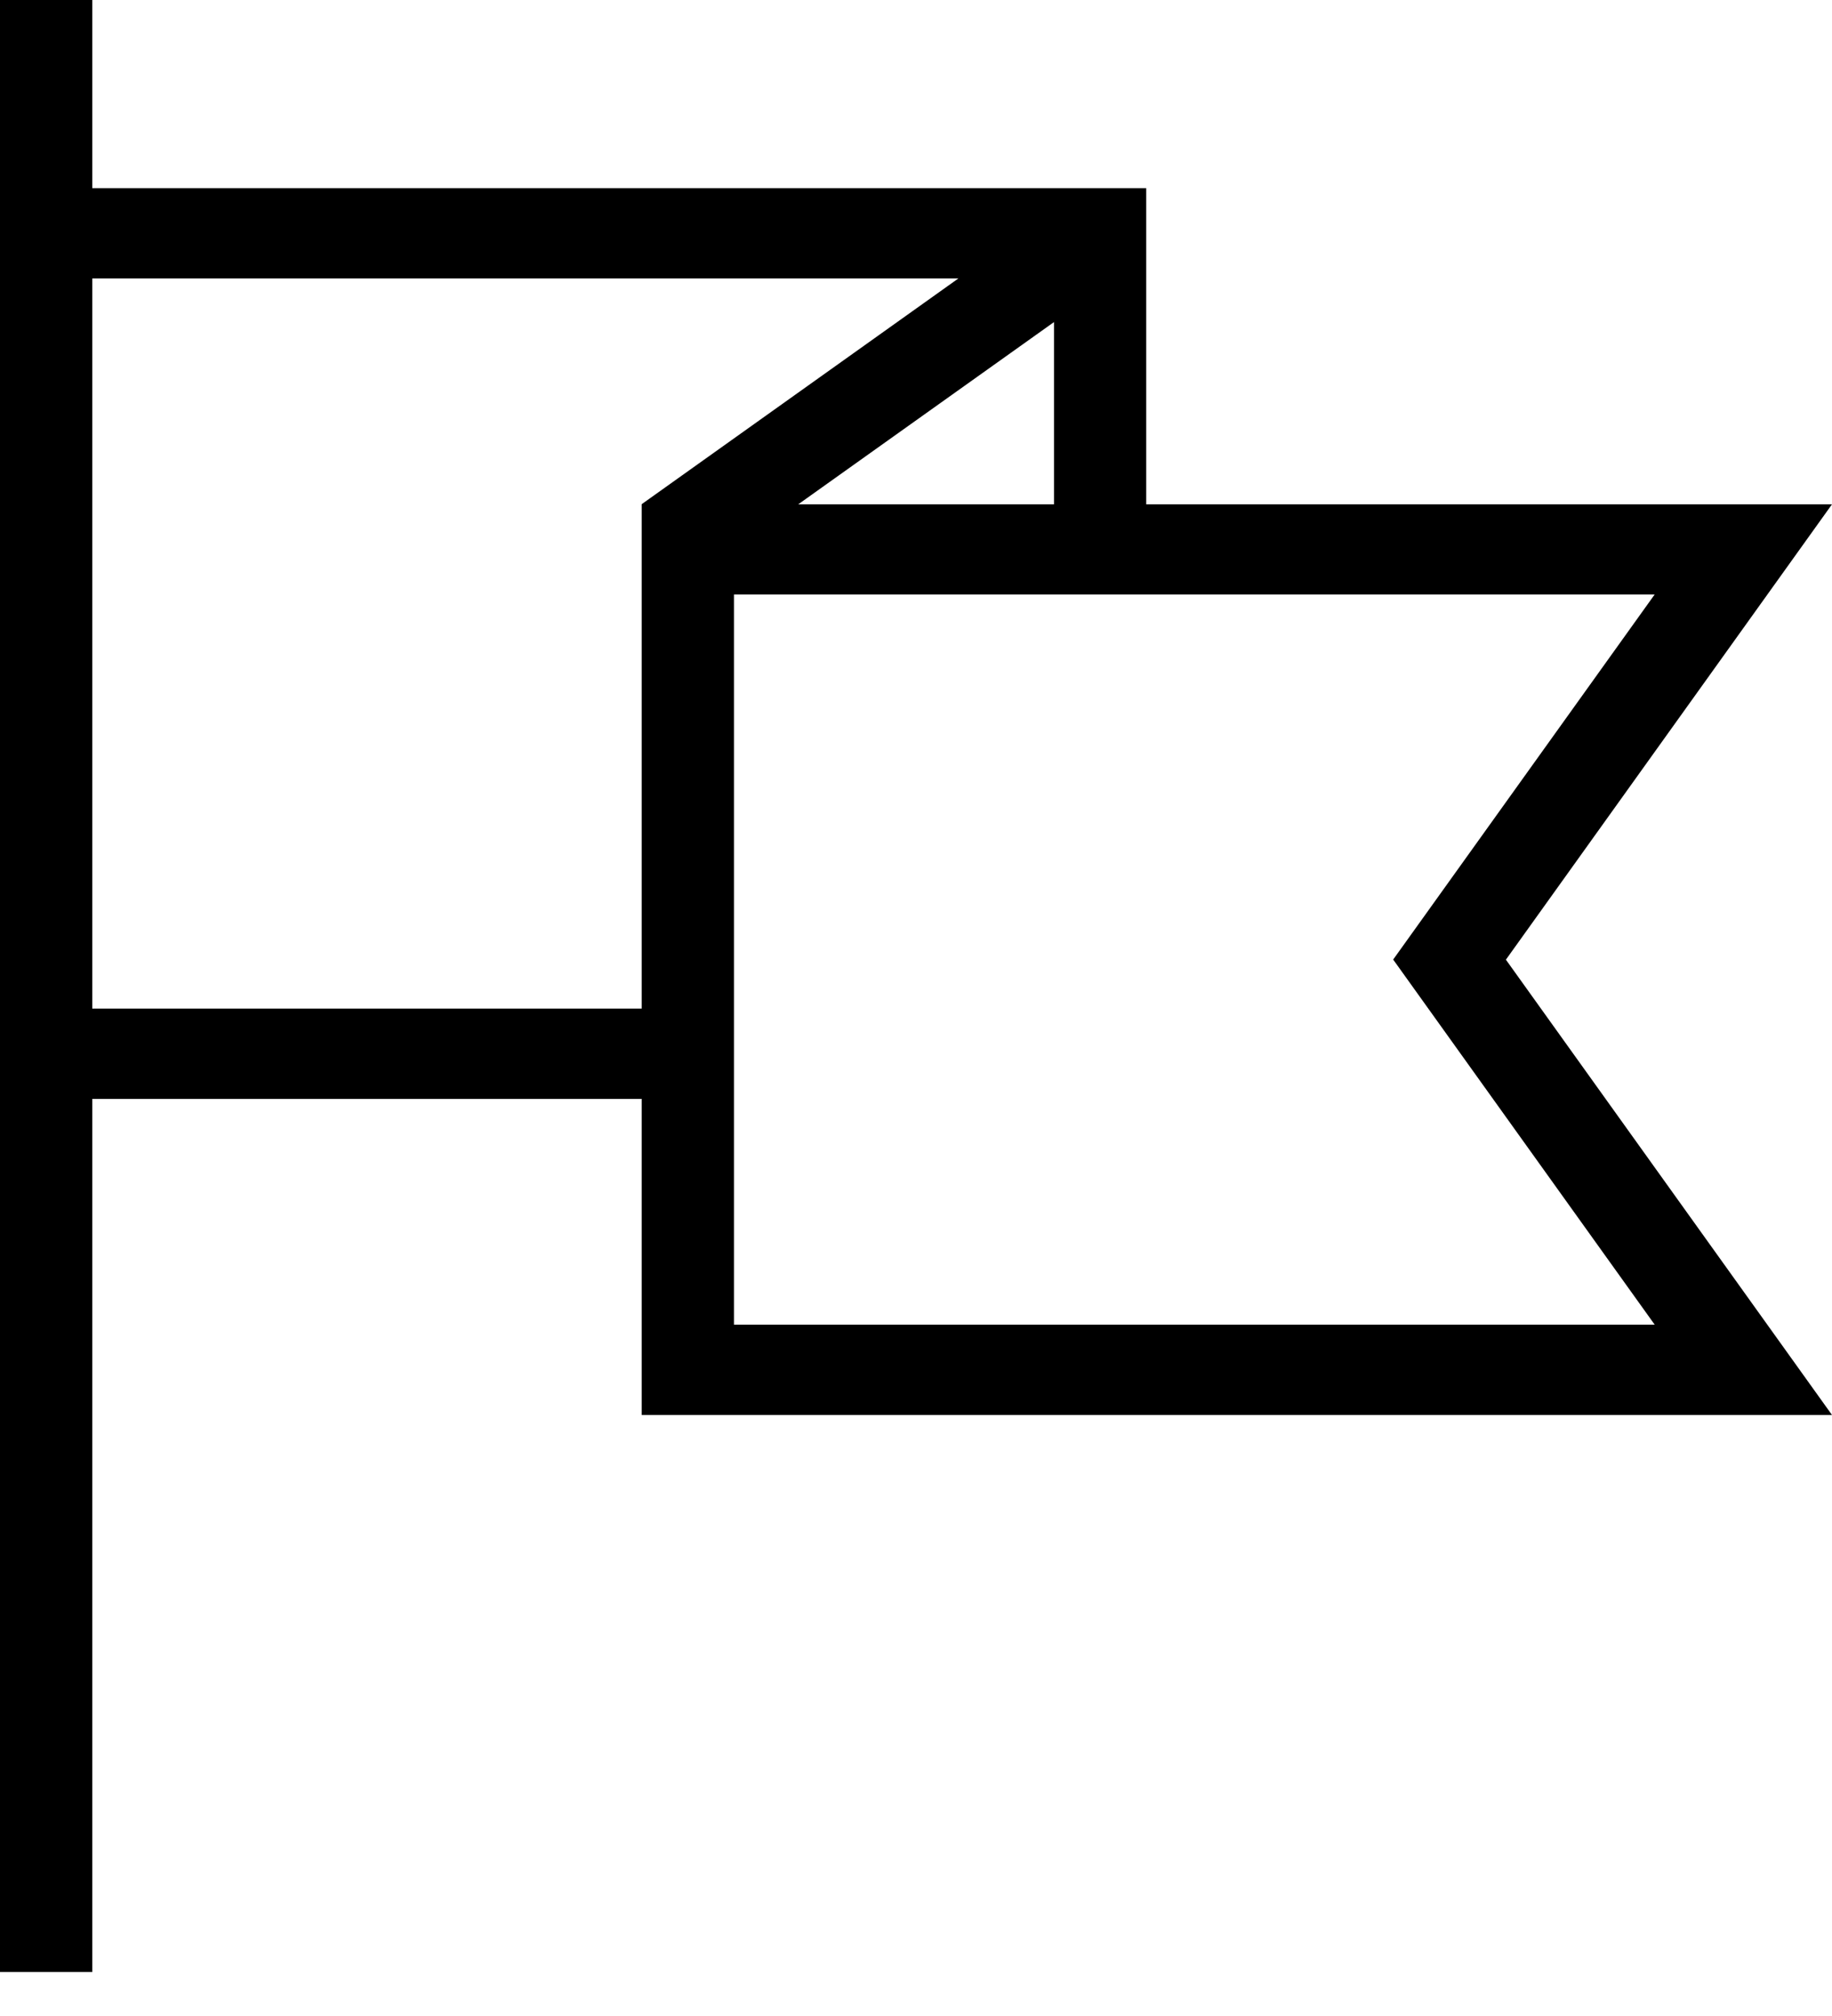
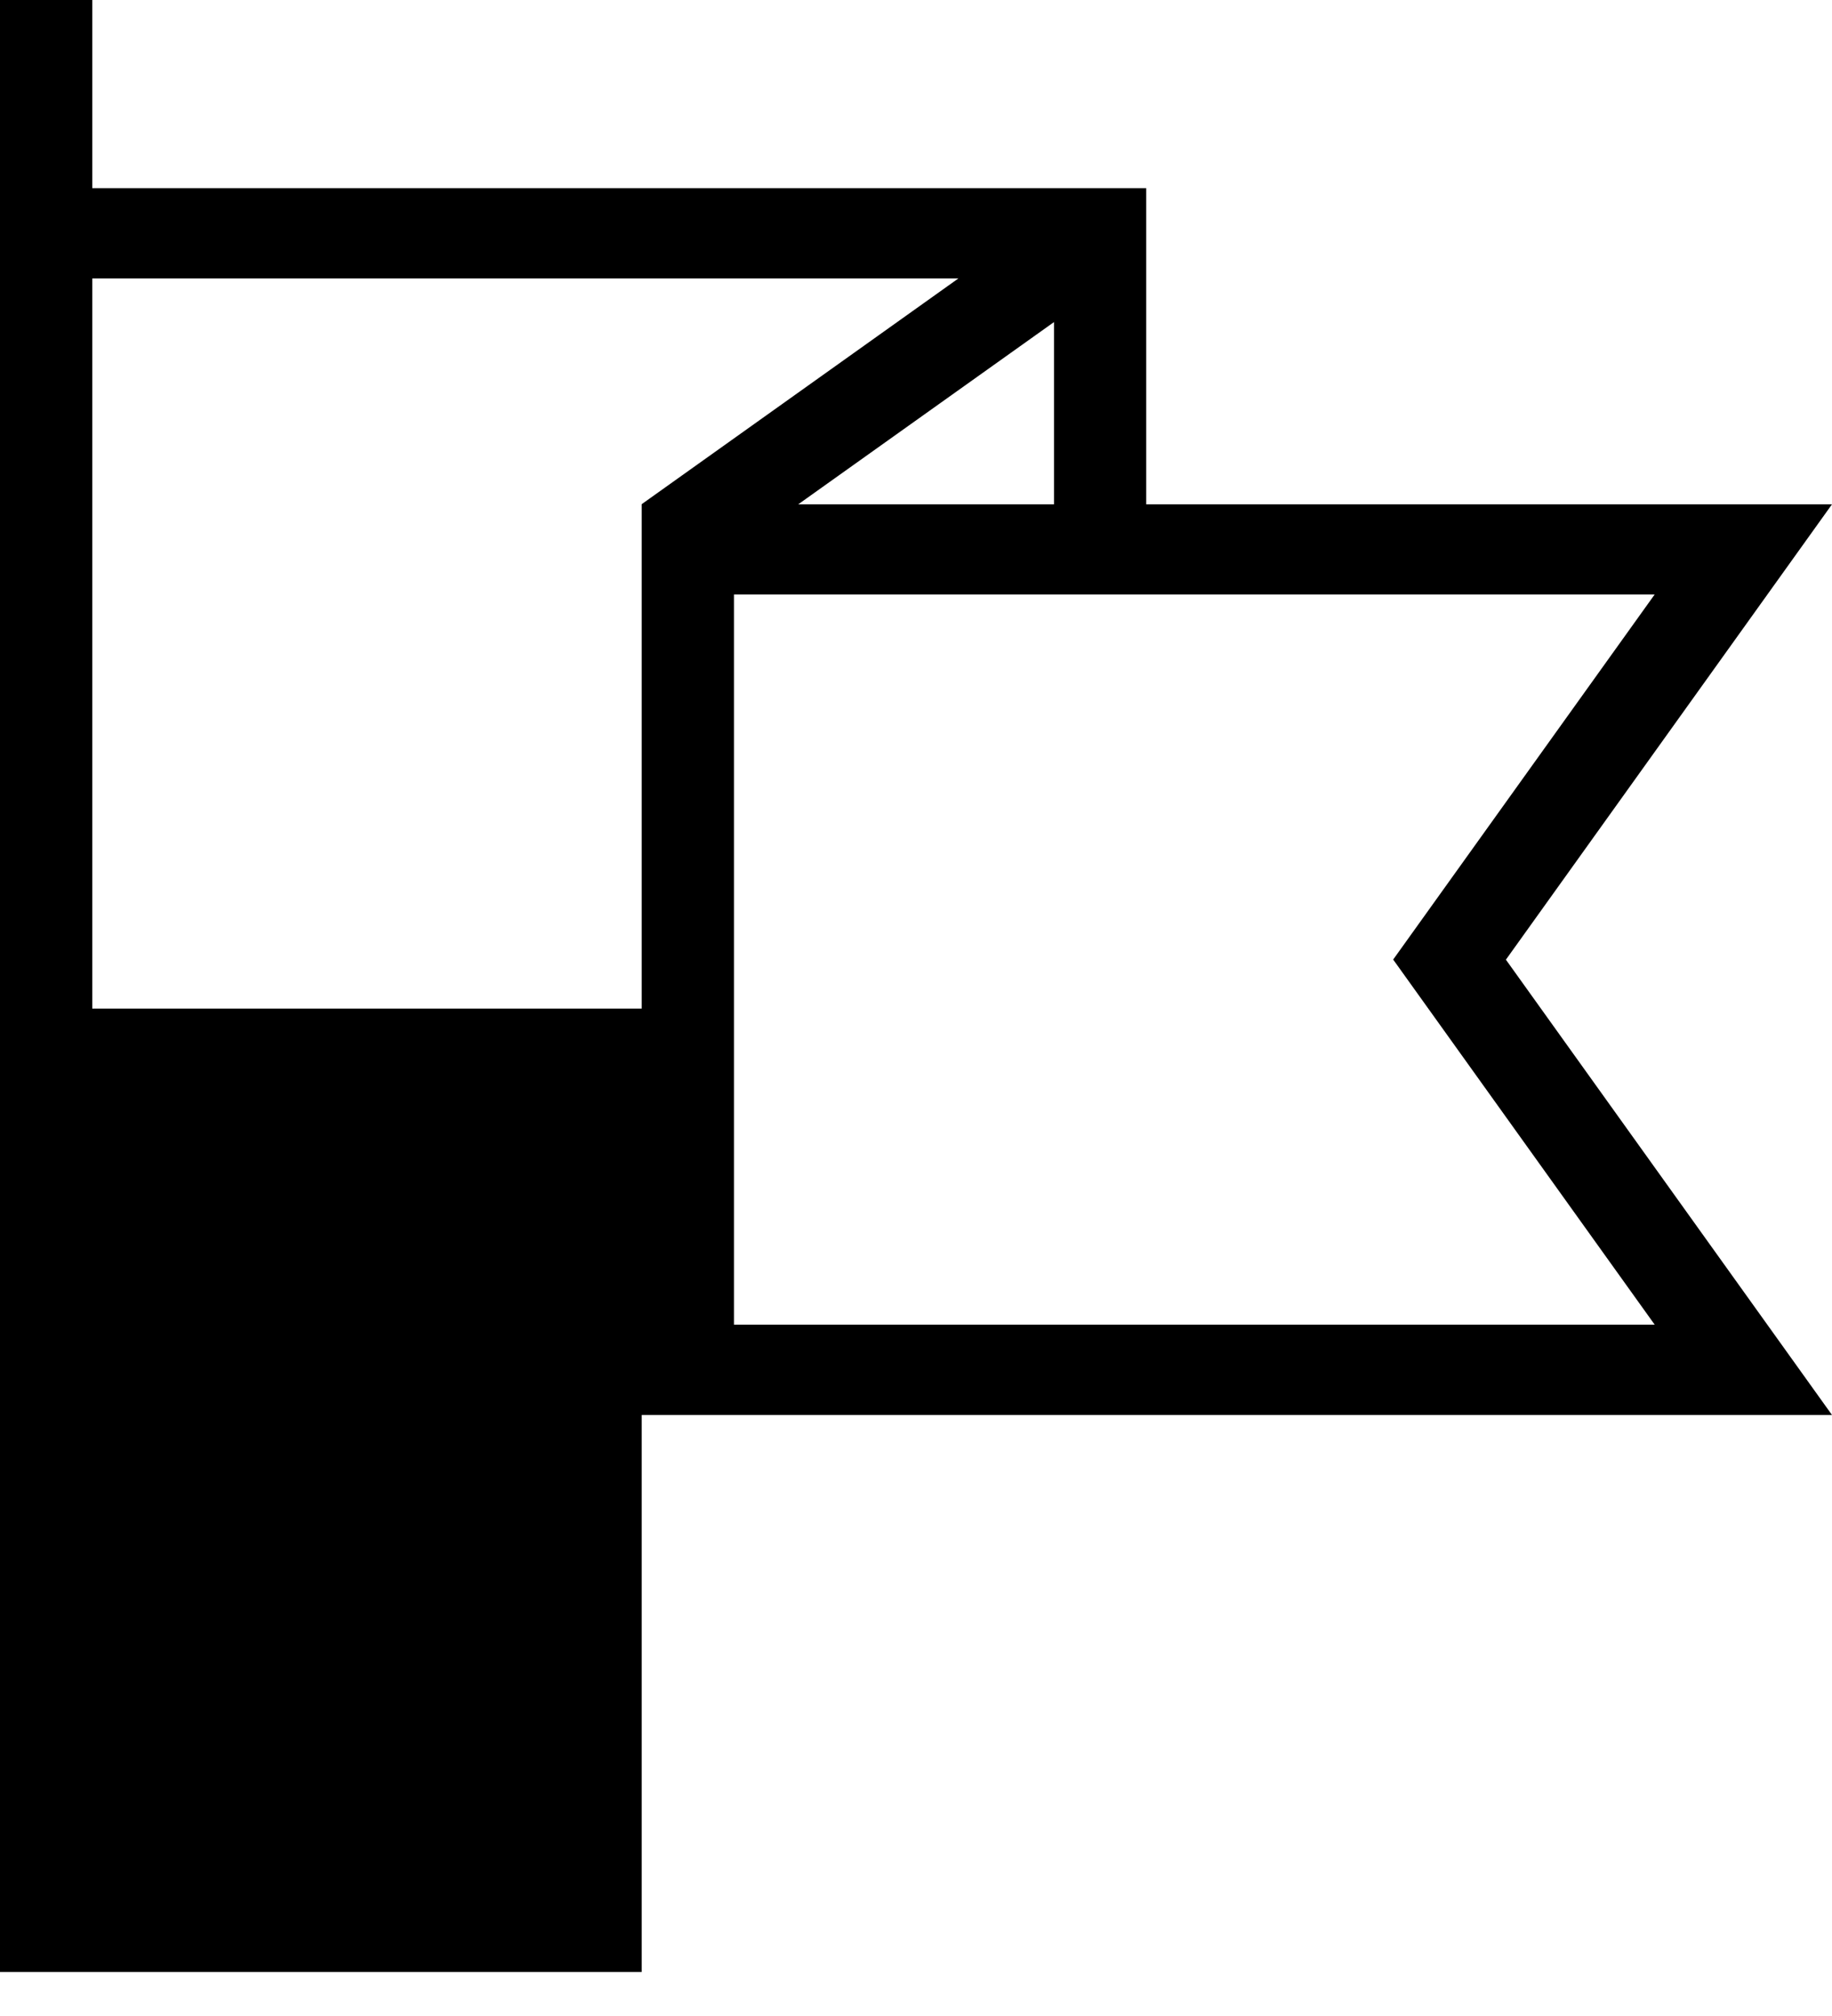
<svg xmlns="http://www.w3.org/2000/svg" width="30" height="33" viewBox="0 0 30 33" fill="none">
-   <path id="Vector" d="M29.998 8.255H18.77V3.08H1.511V0H0V32.279H1.511V17.988H10.508V23.162H30L24.66 15.709L30 8.255H29.998ZM13.072 8.255L17.26 5.272V8.255H13.072ZM1.511 16.508V4.558H15.694L10.508 8.253V8.255V16.51H1.511V16.508ZM27.094 21.683H12.019V9.731H27.096L22.814 15.707L27.096 21.683H27.094Z" fill="black" />
+   <path id="Vector" d="M29.998 8.255H18.77V3.08H1.511V0H0V32.279H1.511H10.508V23.162H30L24.66 15.709L30 8.255H29.998ZM13.072 8.255L17.26 5.272V8.255H13.072ZM1.511 16.508V4.558H15.694L10.508 8.253V8.255V16.51H1.511V16.508ZM27.094 21.683H12.019V9.731H27.096L22.814 15.707L27.096 21.683H27.094Z" fill="black" />
</svg>